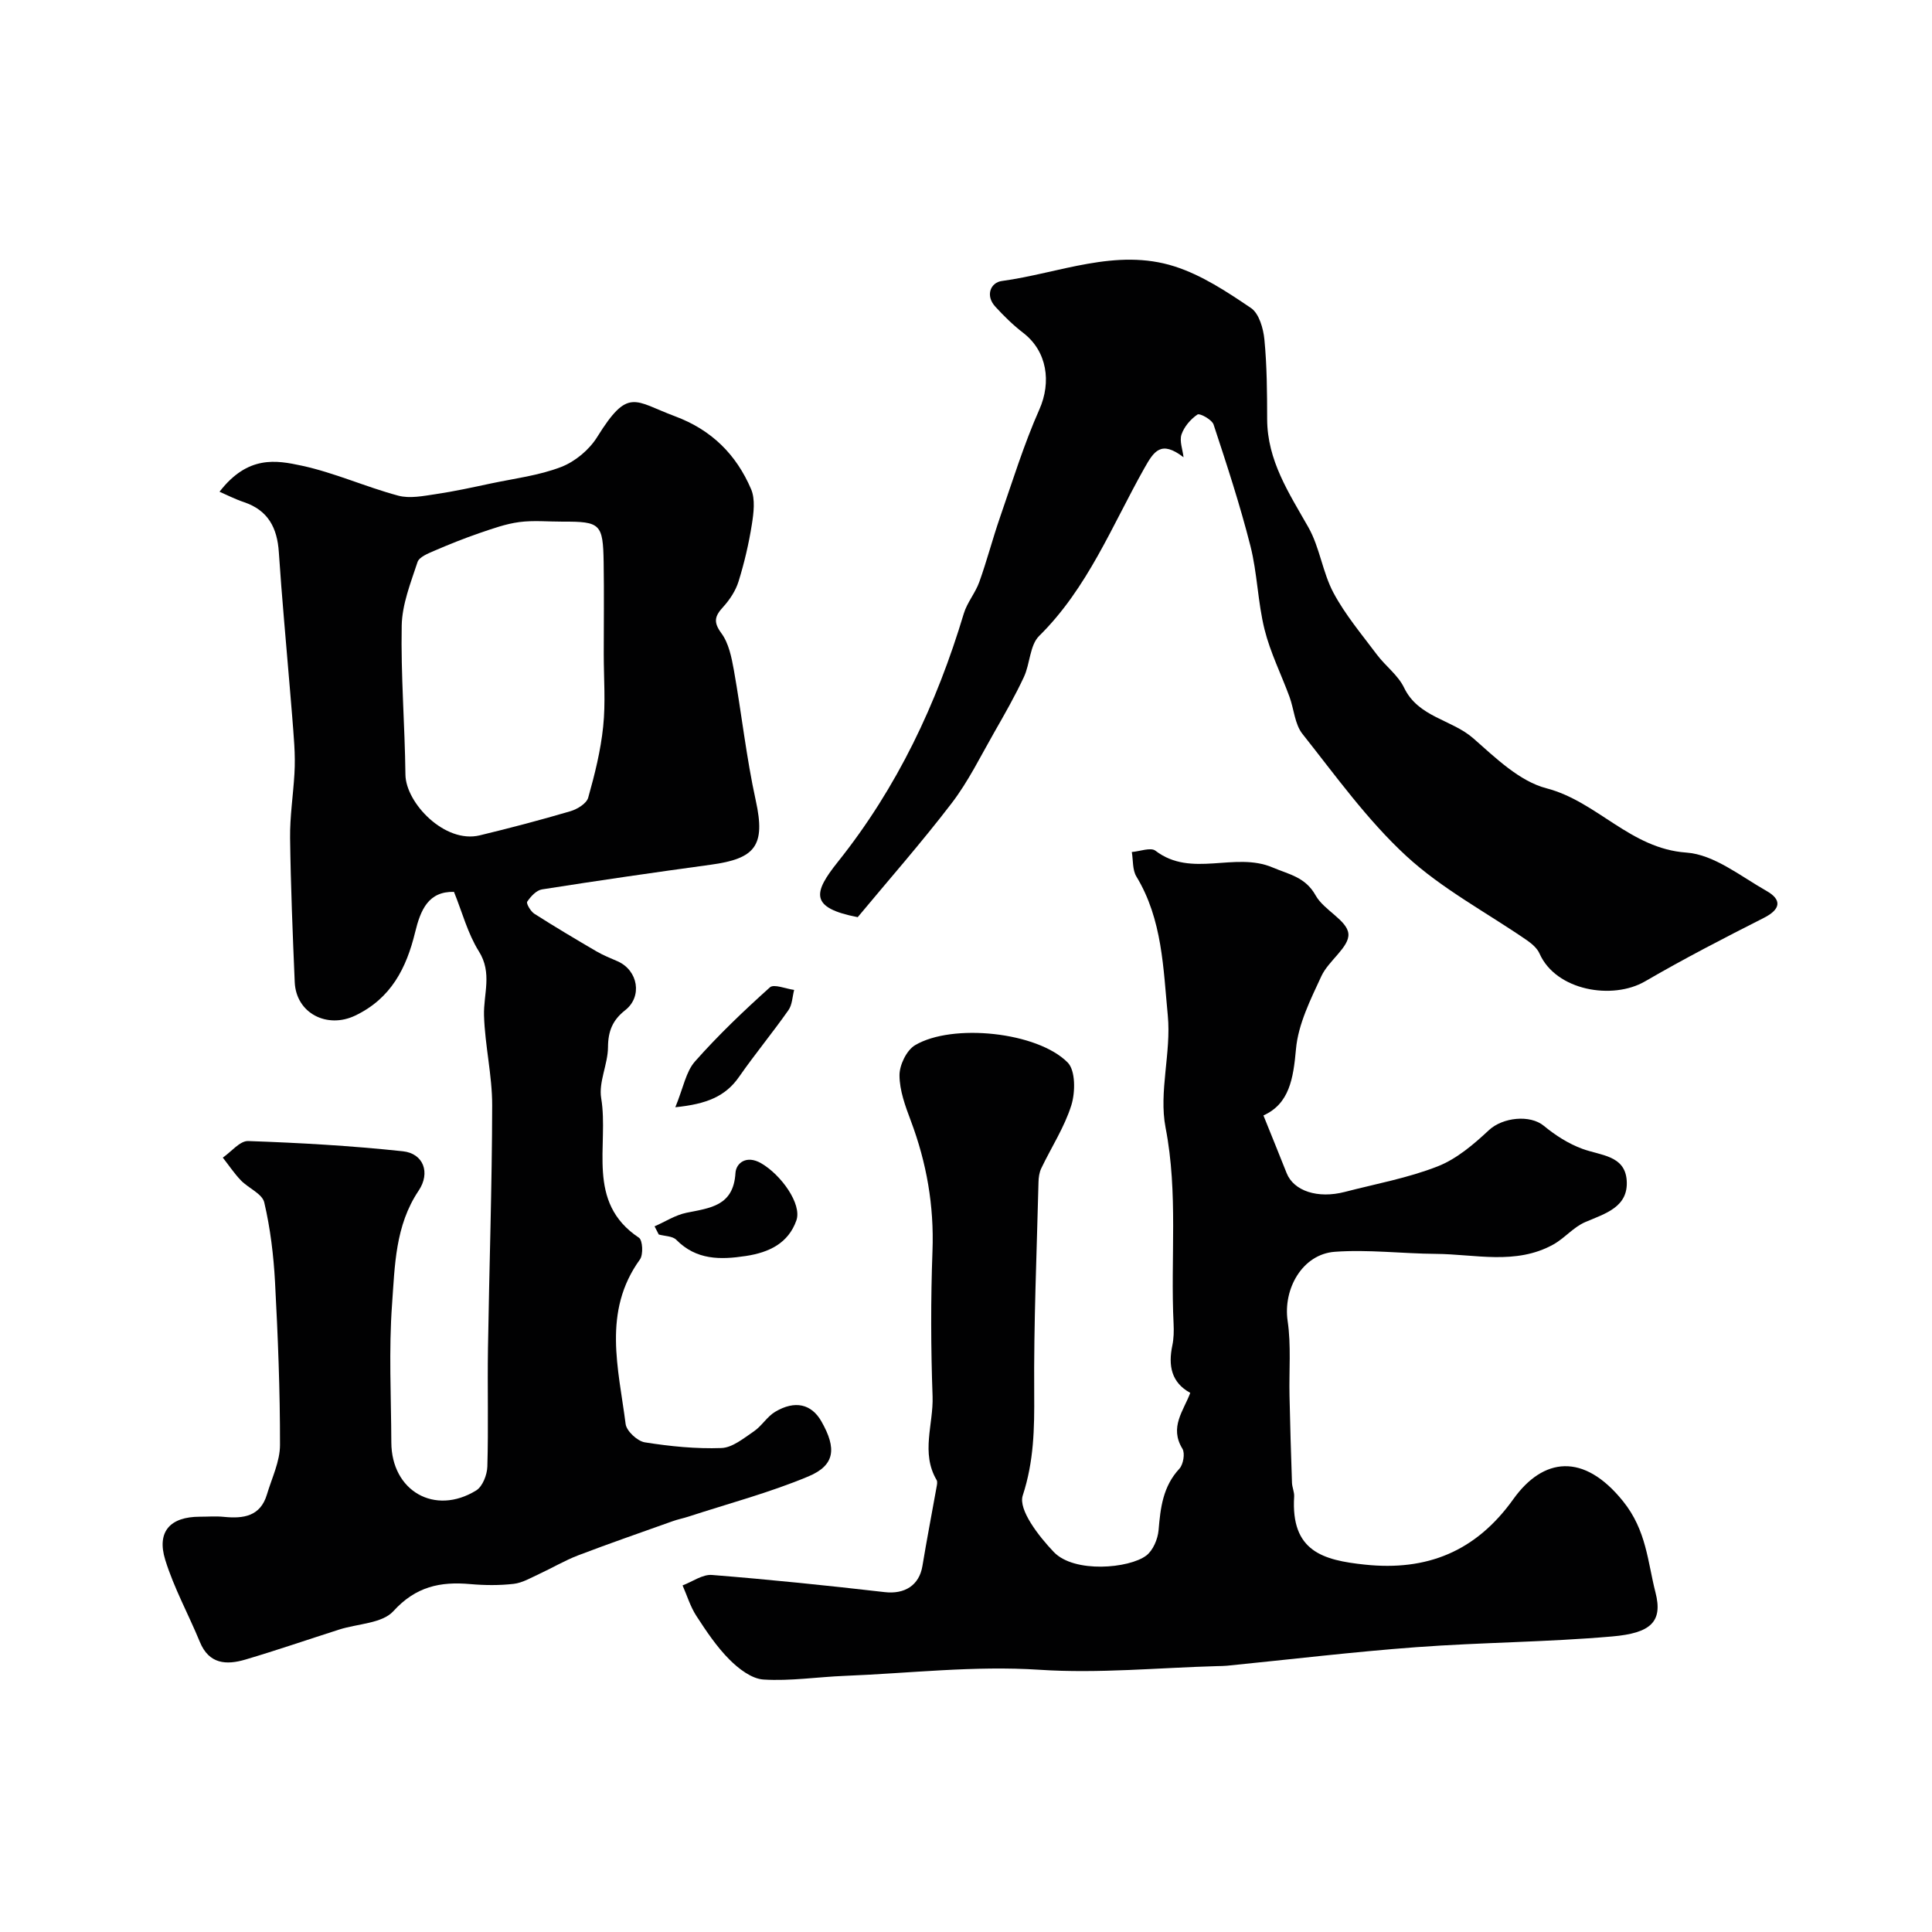
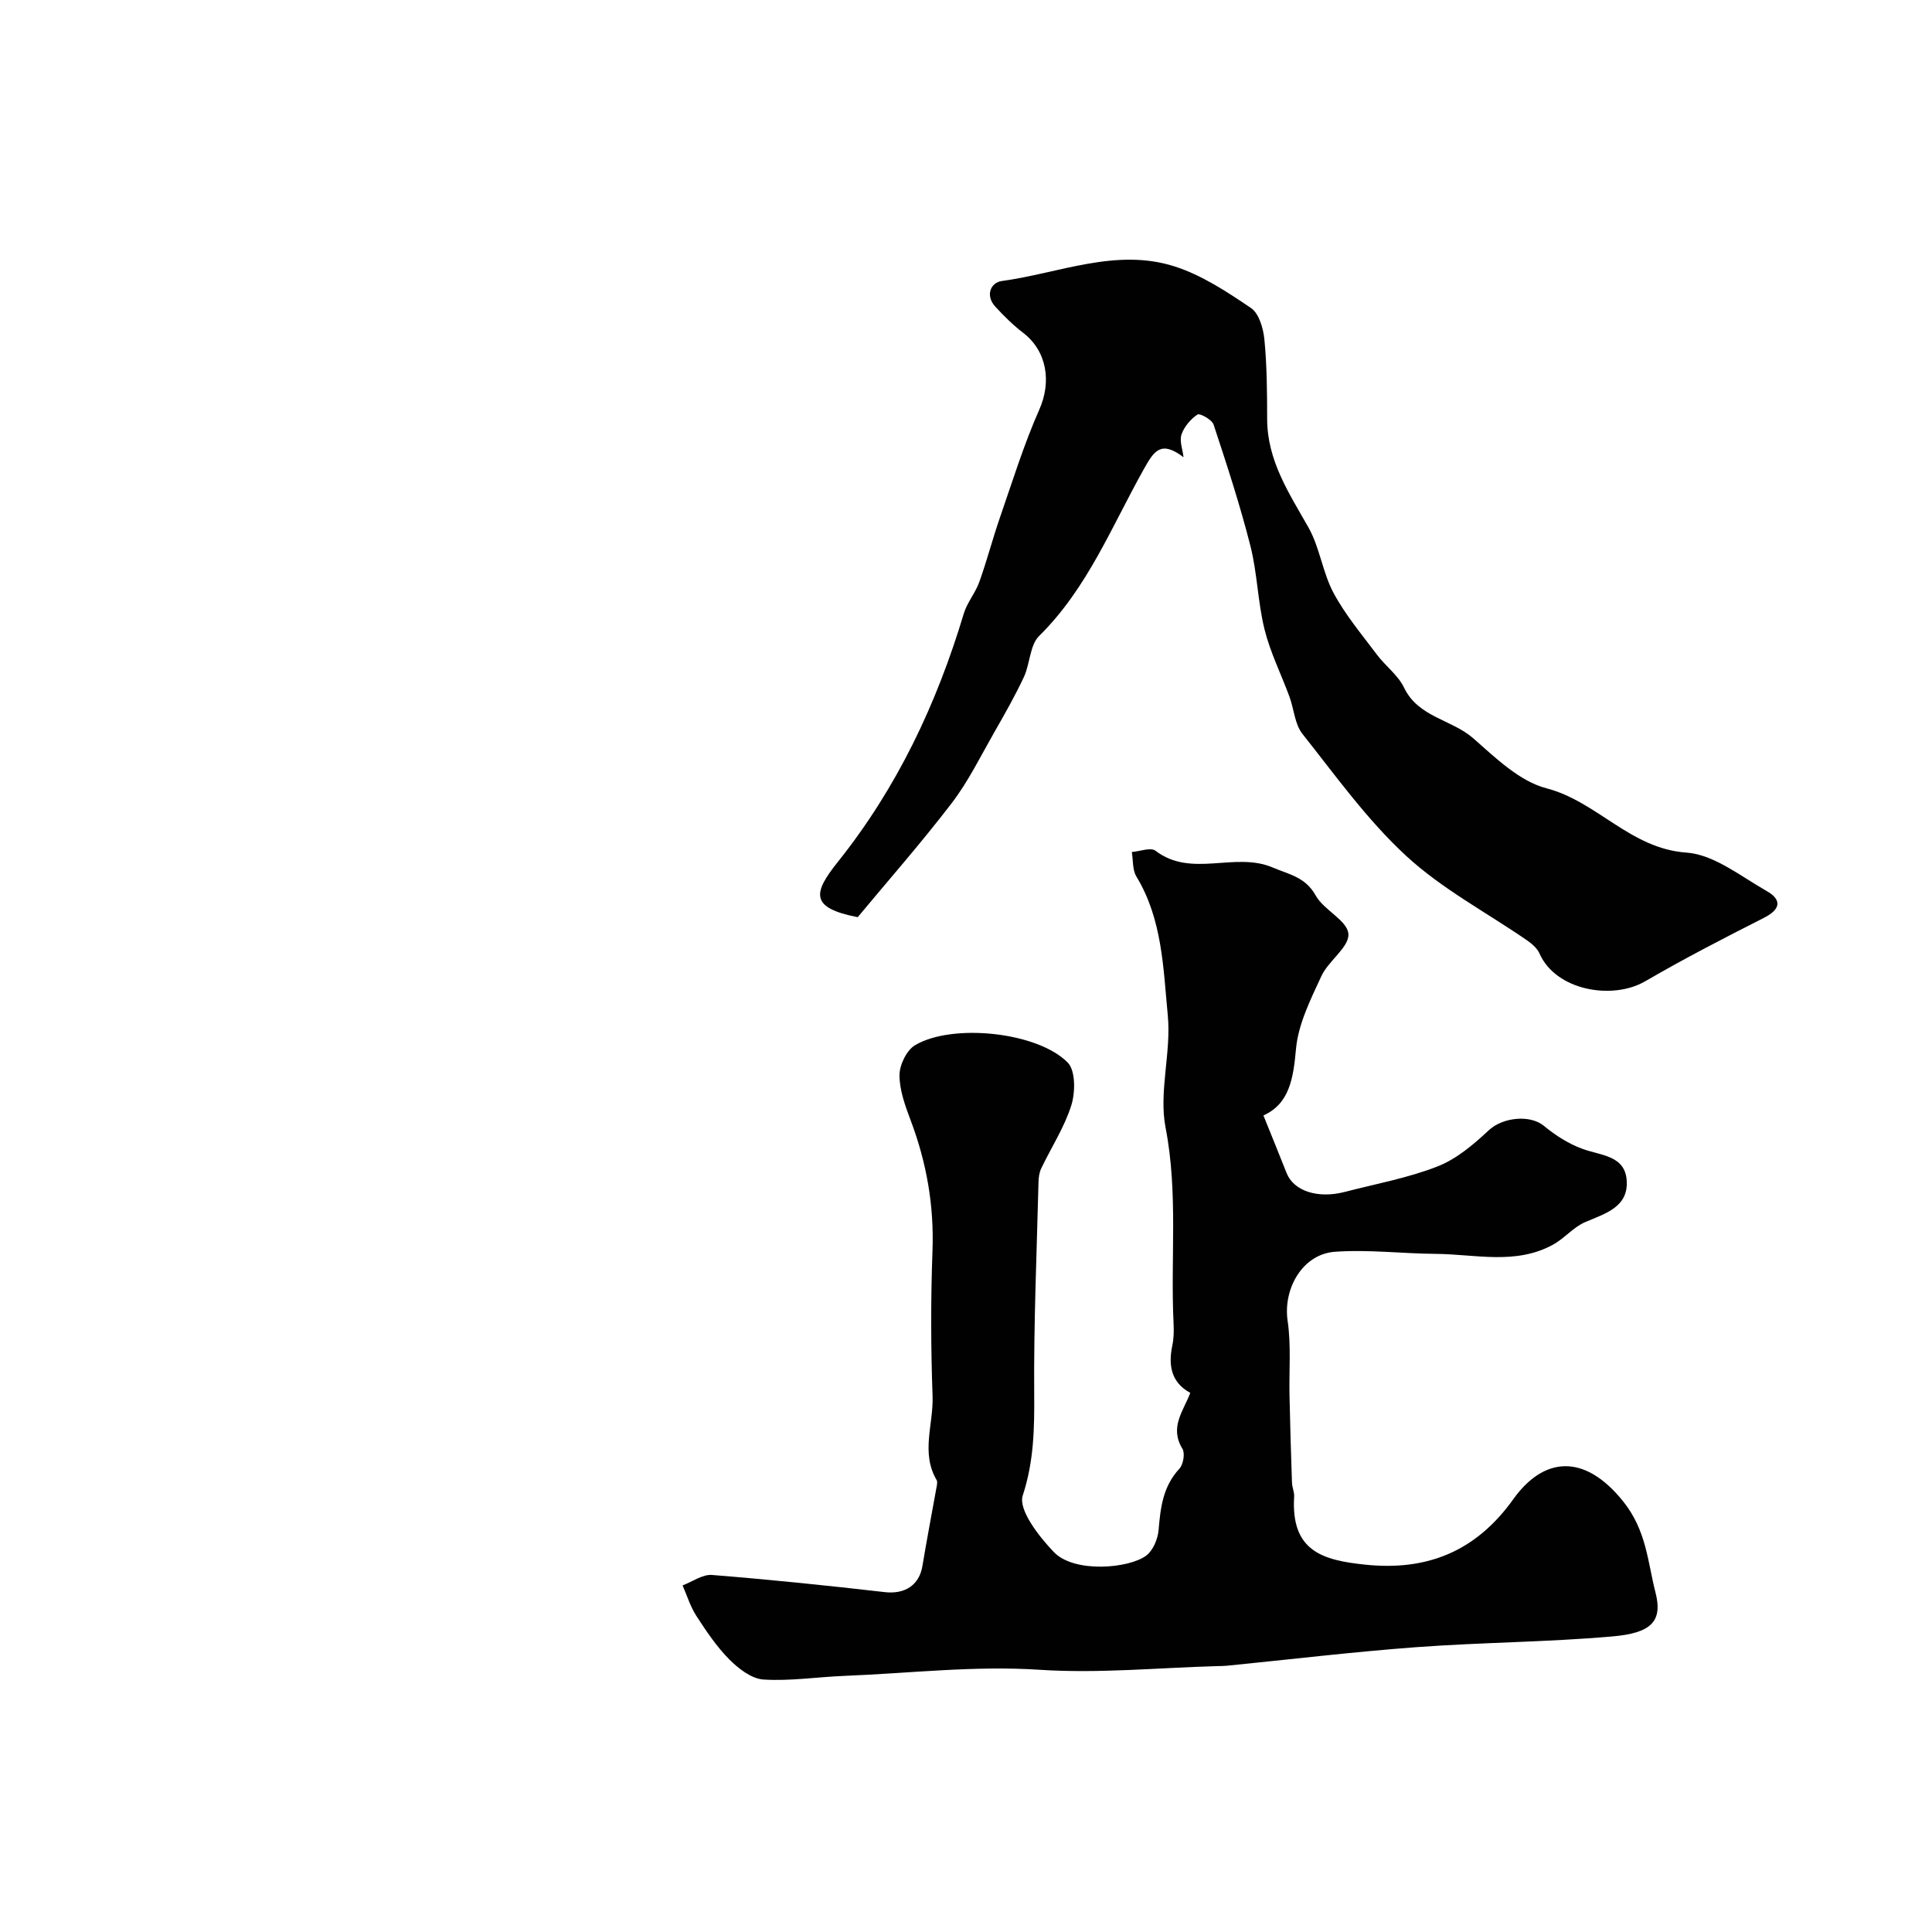
<svg xmlns="http://www.w3.org/2000/svg" enable-background="new 0 0 400 400" viewBox="0 0 400 400">
  <g fill="#010102">
-     <path d="m93.99 184.65c-5.29-.12-6.91 3.69-8.05 8.39-1.79 7.35-4.95 13.68-12.43 17.24-5.75 2.74-12.21-.45-12.49-6.95-.42-9.93-.83-19.86-.96-29.8-.06-4.43.64-8.88.9-13.32.12-1.99.09-4-.03-6-.25-3.95-.61-7.9-.93-11.84-.77-9.35-1.65-18.68-2.27-28.04-.33-5.04-2.21-8.68-7.23-10.37-1.85-.62-3.61-1.53-5.05-2.15 5.87-7.6 11.77-6.53 17.01-5.4 6.79 1.46 13.25 4.4 19.99 6.21 2.38.64 5.18.07 7.74-.31 3.85-.57 7.67-1.41 11.48-2.22 4.87-1.03 9.92-1.64 14.51-3.41 2.89-1.11 5.82-3.56 7.46-6.2 6.45-10.37 7.67-7.44 16.1-4.3 7.61 2.83 12.69 7.93 15.76 15.08.9 2.1.54 4.93.16 7.34-.63 3.98-1.56 7.94-2.75 11.78-.59 1.9-1.8 3.75-3.15 5.24-1.72 1.88-2.17 3.09-.41 5.48 1.53 2.06 2.11 5 2.59 7.64 1.6 8.99 2.58 18.12 4.54 27.03 2.06 9.37-.14 12.01-9.32 13.26-11.66 1.59-23.32 3.28-34.94 5.11-1.17.18-2.35 1.47-3.07 2.55-.24.36.71 2 1.48 2.49 4.23 2.7 8.55 5.27 12.88 7.8 1.39.81 2.91 1.41 4.39 2.06 4.21 1.88 5.15 7.29 1.53 10.12-2.6 2.04-3.53 4.33-3.55 7.64-.02 3.54-1.97 7.22-1.41 10.57 1.64 9.81-3.27 21.52 7.82 28.89.77.51.92 3.5.2 4.5-7.81 10.8-4.43 22.55-2.96 34.07.19 1.46 2.43 3.54 3.97 3.79 5.23.83 10.58 1.37 15.86 1.18 2.29-.08 4.63-2.04 6.73-3.46 1.62-1.1 2.71-3.03 4.38-4.03 4.12-2.46 7.54-1.63 9.59 1.97 3.19 5.6 2.84 9.08-2.7 11.4-8.03 3.36-16.53 5.61-24.83 8.32-1.07.35-2.19.56-3.24.94-6.53 2.33-13.09 4.6-19.57 7.07-2.8 1.07-5.41 2.63-8.14 3.89-1.7.78-3.42 1.81-5.22 2.02-2.96.34-6.01.31-8.98.05-6.22-.56-11.3.5-15.94 5.61-2.32 2.55-7.4 2.58-11.21 3.8-6.48 2.07-12.92 4.29-19.44 6.22-3.91 1.15-7.51.97-9.41-3.65-2.34-5.69-5.36-11.15-7.17-17-1.81-5.87 1.04-8.92 7.15-8.93 1.67 0 3.35-.14 5 .03 4.03.4 7.55-.08 8.91-4.65 1.01-3.39 2.7-6.82 2.7-10.23.02-11.26-.43-22.52-1.03-33.77-.3-5.52-.97-11.09-2.23-16.46-.42-1.79-3.28-2.94-4.84-4.56-1.38-1.44-2.5-3.13-3.74-4.71 1.75-1.2 3.54-3.49 5.25-3.43 10.7.37 21.4.98 32.04 2.12 4.23.45 5.76 4.42 3.25 8.16-4.86 7.23-4.92 15.53-5.5 23.54-.69 9.47-.19 19.03-.15 28.56.03 10.07 8.99 15.24 17.57 9.96 1.32-.81 2.26-3.23 2.31-4.94.24-8.16 0-16.33.13-24.49.26-16.77.84-33.53.87-50.3.01-6.19-1.5-12.38-1.69-18.59-.13-4.47 1.77-8.81-1.08-13.32-2.3-3.68-3.42-8.05-5.14-12.29zm31.01-49.19c0-6.33.08-12.67-.02-19-.13-8.02-.66-8.49-8.48-8.46-3 .01-6.04-.3-8.99.09-2.8.37-5.54 1.36-8.24 2.28-3.17 1.09-6.29 2.34-9.37 3.67-1.29.56-3.12 1.28-3.46 2.34-1.41 4.29-3.19 8.73-3.27 13.14-.2 10.28.65 20.57.77 30.86.07 5.85 8.14 14.33 15.39 12.57 6.3-1.52 12.57-3.17 18.78-5 1.42-.42 3.33-1.59 3.67-2.8 1.36-4.82 2.59-9.75 3.1-14.72.52-4.93.12-9.97.12-14.97z" />
    <path d="m246.43 288.38c-3.92-2.15-4.59-5.63-3.71-9.82.3-1.44.33-2.98.26-4.46-.67-13.52.98-27.04-1.66-40.63-1.44-7.42 1.2-15.56.46-23.22-.94-9.76-1.11-19.89-6.5-28.77-.84-1.38-.66-3.37-.95-5.08 1.66-.13 3.91-1.02 4.89-.27 7.47 5.72 16.42.13 24.26 3.47 3.43 1.46 6.78 1.97 8.91 5.79 1.69 3.05 6.55 5.16 6.78 7.95.23 2.72-4.12 5.56-5.59 8.75-2.24 4.84-4.8 9.94-5.26 15.1-.55 6.14-1.38 11.34-6.74 13.75 1.73 4.3 3.29 8.11 4.8 11.93 1.46 3.71 6.44 5.36 12.06 3.9 6.43-1.67 13.05-2.87 19.2-5.28 3.94-1.54 7.47-4.56 10.63-7.51 2.85-2.65 8.52-3.26 11.38-.88 2.37 1.96 5.11 3.71 7.98 4.76 3.77 1.39 8.79 1.33 9.16 6.52.39 5.52-4.39 6.85-8.56 8.63-2.44 1.03-4.29 3.35-6.65 4.66-7.77 4.29-16.15 1.99-24.31 1.93-6.98-.05-13.99-.94-20.92-.43-6.73.5-10.73 7.71-9.76 14.31.75 5.08.27 10.34.39 15.51.13 5.99.3 11.99.51 17.98.03.97.51 1.94.45 2.89-.7 11.33 5.95 13.16 14.66 14.08 12.78 1.35 22.94-2.67 30.72-13.56 6.16-8.61 14.55-9.71 22.71.43 4.87 6.05 5.09 12.54 6.72 18.89 1.57 6.1-1 8.42-8.97 9.11-13.48 1.18-27.06 1.22-40.56 2.22-13.08.97-26.12 2.54-39.18 3.84-.66.07-1.33.06-2 .08-12.27.34-24.59 1.56-36.79.76-13.58-.89-26.93.73-40.38 1.26-5.61.22-11.23 1.11-16.79.76-2.46-.15-5.17-2.24-7.06-4.14-2.65-2.66-4.79-5.87-6.85-9.04-1.24-1.91-1.92-4.19-2.85-6.31 2.03-.76 4.13-2.32 6.09-2.16 11.94.95 23.86 2.18 35.75 3.55 4.14.48 7.16-1.4 7.82-5.42.9-5.45 1.95-10.87 2.92-16.3.09-.49.23-1.11.02-1.48-3.32-5.63-.64-11.57-.84-17.33-.36-10.02-.39-20.07-.02-30.09.35-9.37-1.21-18.26-4.49-26.98-1.14-3.03-2.33-6.26-2.34-9.4-.01-2.13 1.47-5.19 3.22-6.23 7.7-4.58 25.33-2.77 31.6 3.58 1.64 1.66 1.6 6.15.76 8.85-1.43 4.56-4.15 8.71-6.23 13.07-.41.85-.55 1.9-.57 2.86-.36 14.6-1 29.2-.89 43.8.05 7.2-.05 13.96-2.37 21.06-.97 2.95 3.34 8.48 6.43 11.71 4.24 4.43 15.59 3.4 19.13.74 1.41-1.06 2.4-3.41 2.56-5.26.39-4.66.9-9.06 4.31-12.73.81-.88 1.2-3.19.63-4.13-2.75-4.48.24-7.85 1.62-11.57z" />
    <path d="m245.04 94.67c-4.67-3.58-6.12-1.28-8.14 2.31-6.69 11.89-11.73 24.8-21.76 34.69-1.94 1.92-1.87 5.75-3.15 8.49-1.83 3.92-3.99 7.7-6.14 11.46-2.83 4.95-5.36 10.15-8.8 14.65-6.29 8.22-13.15 16.01-19.47 23.62-10.02-1.94-9.2-5.08-4.1-11.46 12.31-15.42 20.45-32.71 26.07-51.42.69-2.28 2.39-4.25 3.2-6.51 1.58-4.4 2.75-8.94 4.28-13.36 2.6-7.5 4.95-15.13 8.16-22.37 2.52-5.68 1.6-12.05-3.33-15.84-2.09-1.61-4.01-3.49-5.79-5.44-2.13-2.32-.96-5 1.34-5.31 11.88-1.61 23.65-6.9 35.78-3.02 5.63 1.8 10.85 5.25 15.81 8.61 1.67 1.13 2.56 4.23 2.78 6.52.53 5.46.56 10.98.57 16.48.02 8.59 4.52 15.32 8.54 22.41 2.36 4.17 2.93 9.33 5.2 13.57 2.44 4.56 5.86 8.61 8.98 12.78 1.77 2.36 4.38 4.25 5.62 6.83 2.96 6.18 9.87 6.57 14.36 10.52 4.6 4.04 9.55 8.88 15.14 10.33 10.53 2.75 17.33 12.5 28.97 13.31 5.7.4 11.22 4.9 16.6 7.95 3.11 1.76 3.02 3.74-.54 5.55-8.3 4.2-16.58 8.48-24.63 13.16-6.71 3.9-18.43 1.96-21.85-5.76-.47-1.07-1.54-2-2.54-2.7-8.39-5.79-17.62-10.65-25.04-17.49-8.08-7.45-14.62-16.6-21.5-25.28-1.6-2.01-1.75-5.14-2.69-7.7-1.71-4.65-3.97-9.15-5.16-13.93-1.41-5.66-1.49-11.65-2.93-17.31-2.15-8.47-4.88-16.8-7.62-25.11-.34-1.02-2.86-2.4-3.33-2.08-1.43.96-2.77 2.53-3.32 4.15-.44 1.36.25 3.12.43 4.7z" />
-     <path d="m135.52 253.9c2.2-.96 4.31-2.34 6.61-2.81 4.9-1 9.73-1.38 10.14-8.23.13-2.07 2.27-3.77 5.3-2.03 4.14 2.38 8.51 8.46 7.31 11.85-1.68 4.74-5.66 6.63-10.46 7.36-5.3.8-10.24.86-14.4-3.35-.78-.79-2.4-.75-3.63-1.1-.28-.56-.58-1.12-.87-1.69z" />
-     <path d="m139.82 229.24c1.66-4.04 2.19-7.36 4.07-9.48 4.81-5.44 10.1-10.48 15.51-15.34.84-.75 3.31.31 5.02.53-.37 1.41-.39 3.07-1.18 4.19-3.28 4.67-6.93 9.08-10.19 13.76-2.84 4.11-6.76 5.69-13.23 6.34z" />
  </g>
</svg>